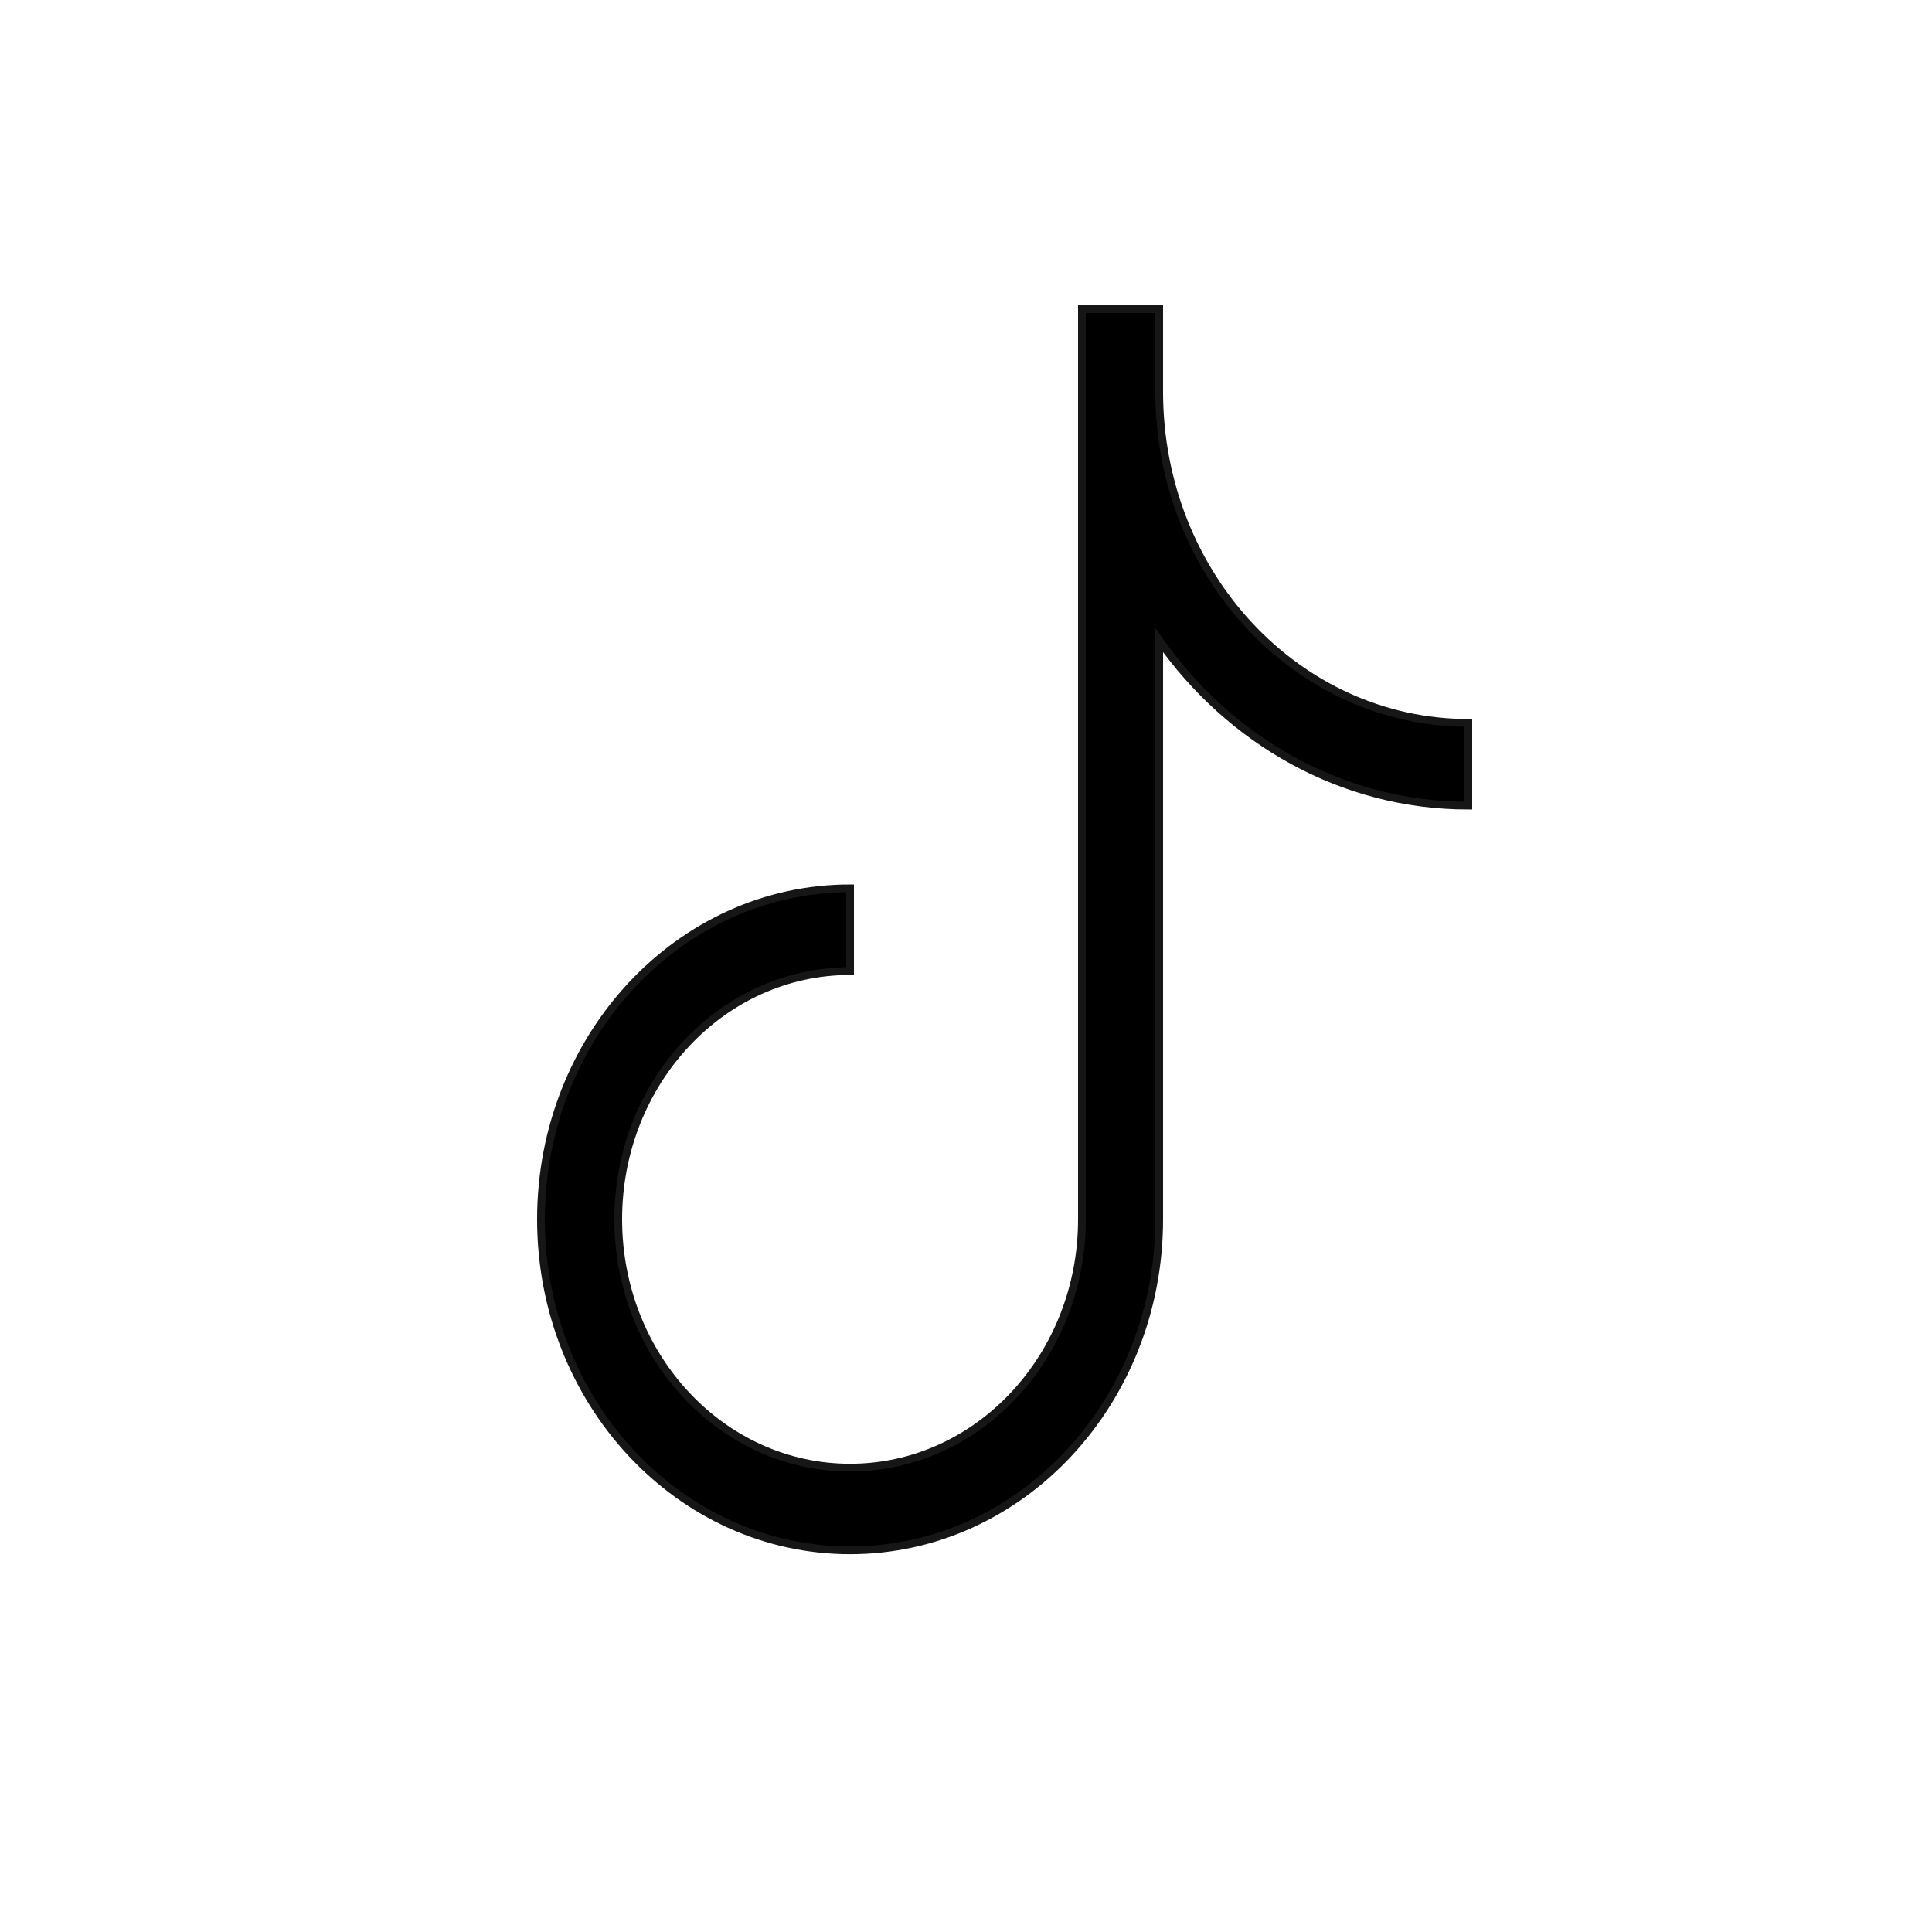
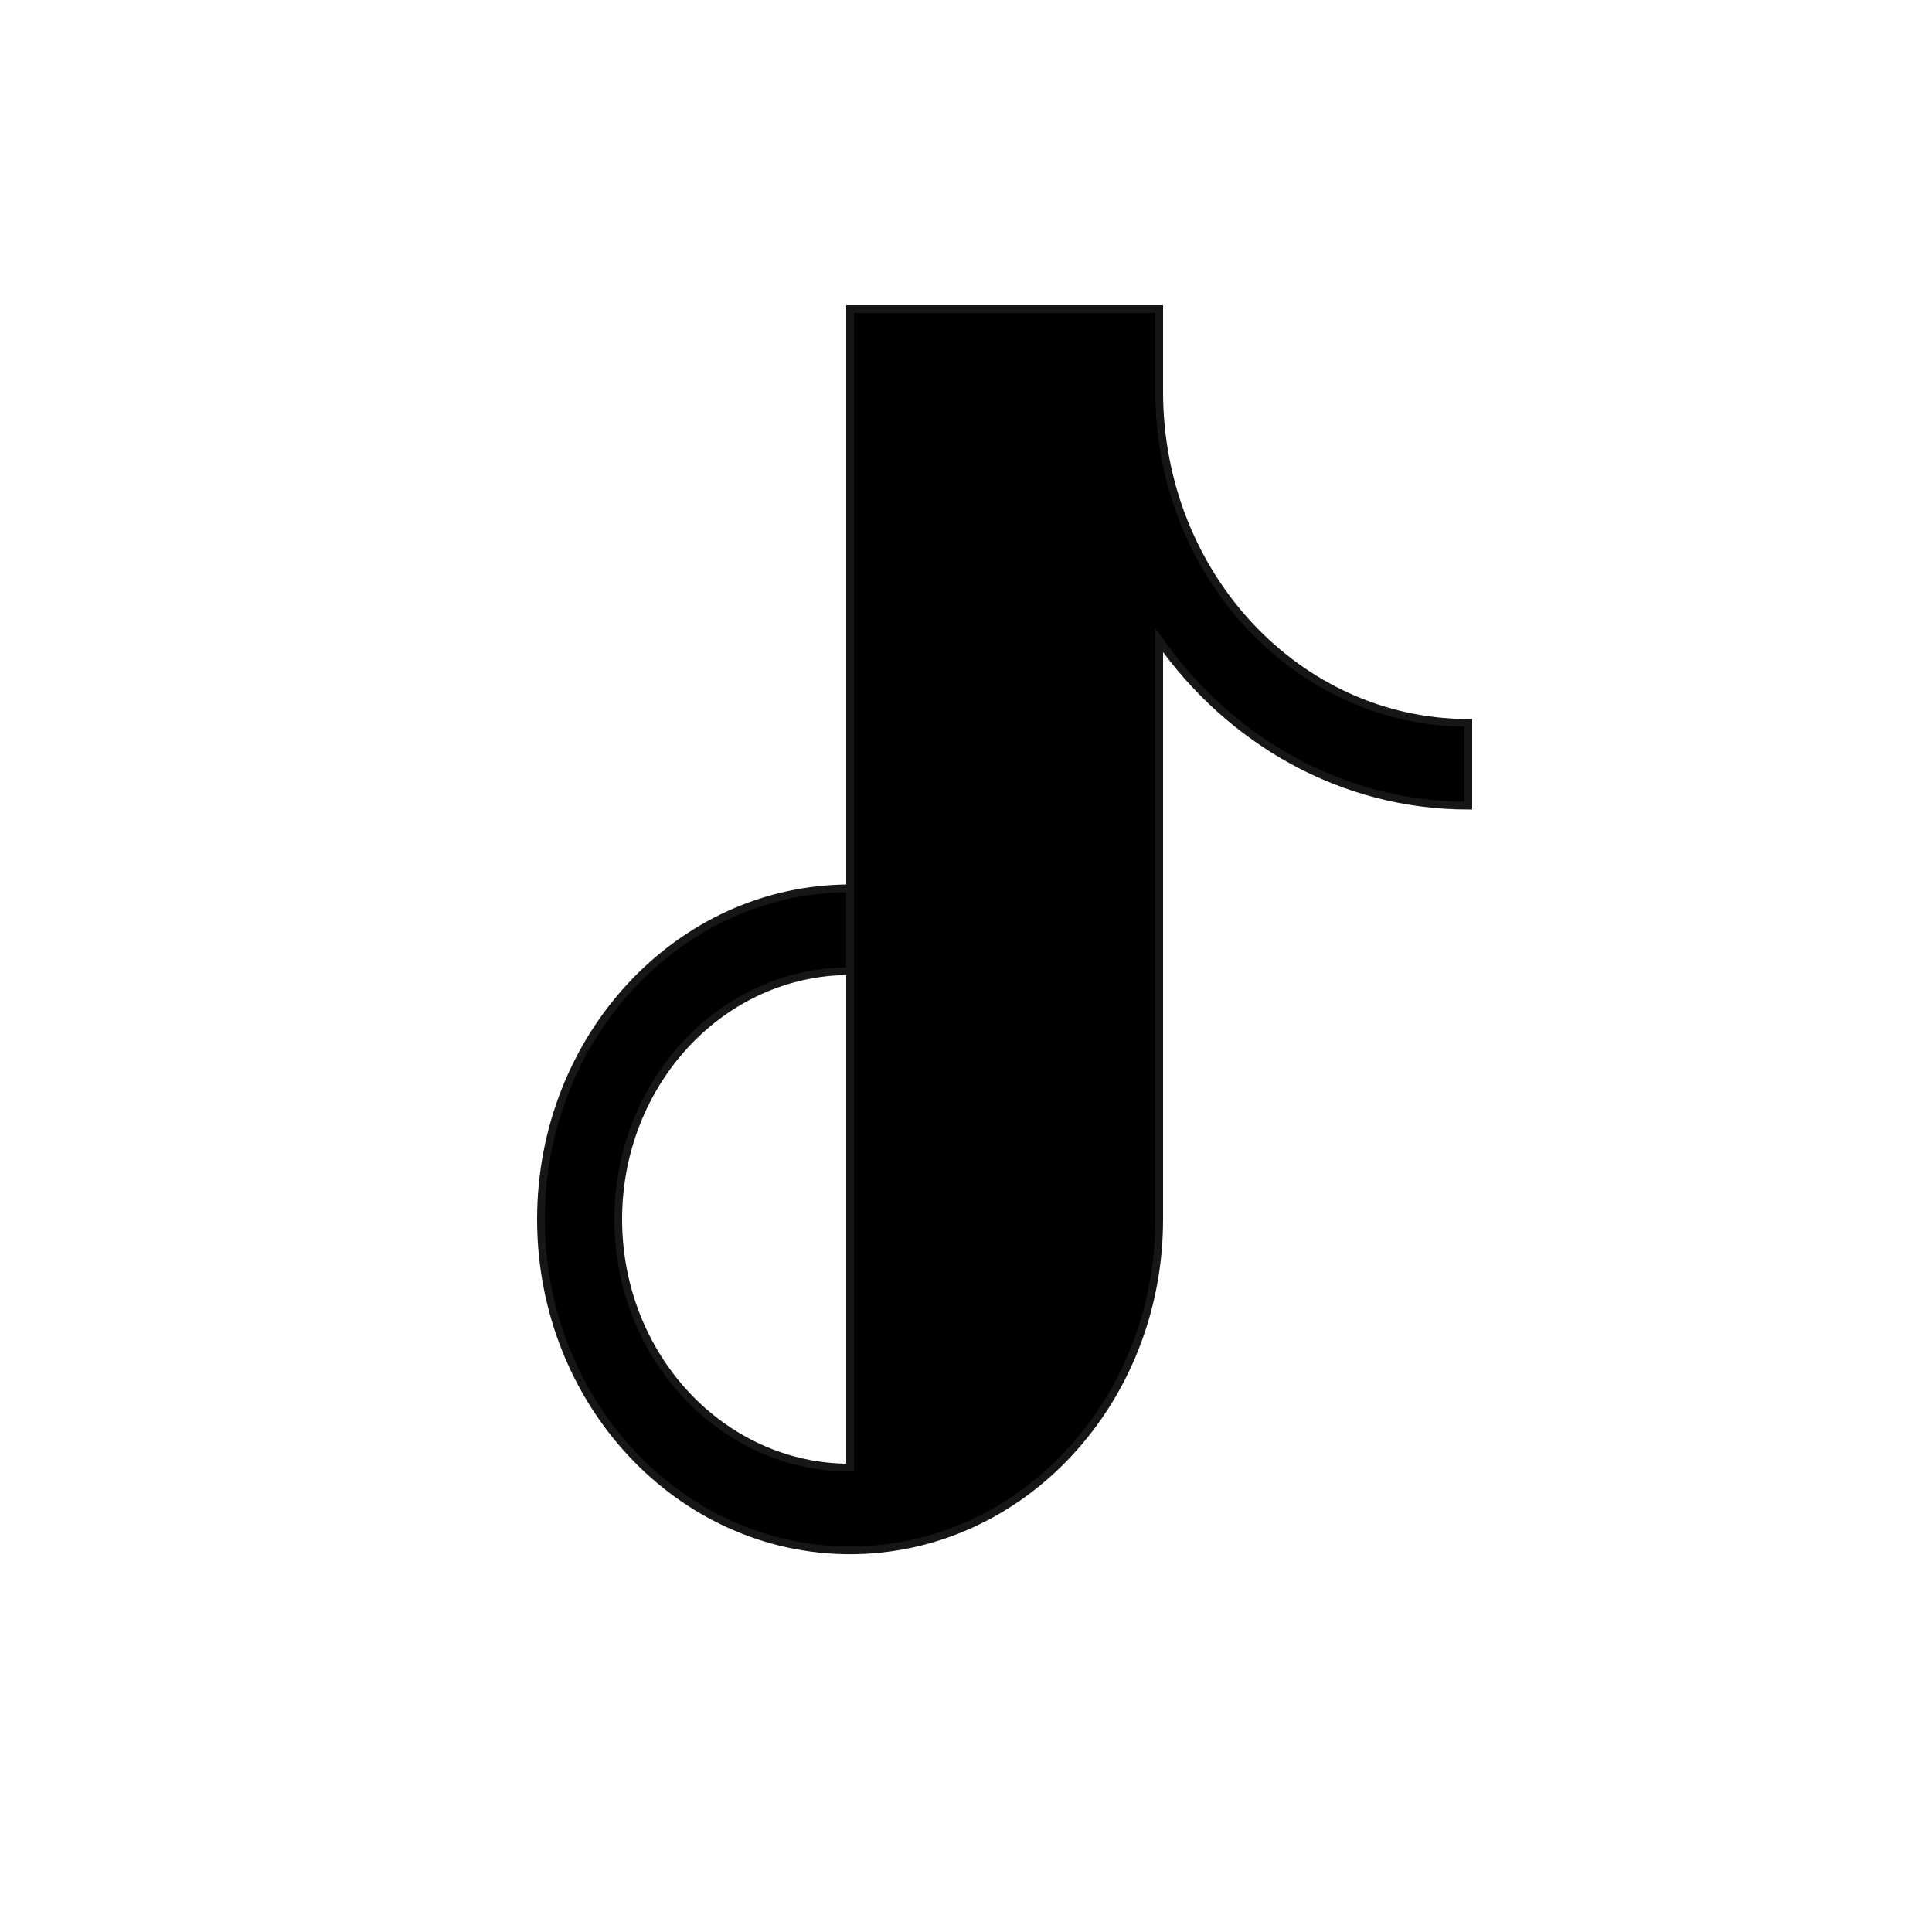
<svg xmlns="http://www.w3.org/2000/svg" width="25" height="25" viewBox="0 0 25 25" fill="none">
-   <path fill-rule="evenodd" clip-rule="evenodd" d="M14 4H15V5.071C15 7.436 16.791 9.354 19 9.354V10.425C17.364 10.425 15.912 9.584 15 8.284V15.778C15 18.144 13.209 20.061 11 20.061C8.791 20.061 7 18.144 7 15.778C7 13.413 8.791 11.495 11 11.495V12.566C9.343 12.566 8 14.004 8 15.778C8 17.552 9.343 18.991 11 18.991C12.657 18.991 14 17.552 14 15.778V4Z" fill="black" stroke="#161616" stroke-width="0.1" />
+   <path fill-rule="evenodd" clip-rule="evenodd" d="M14 4H15V5.071C15 7.436 16.791 9.354 19 9.354V10.425C17.364 10.425 15.912 9.584 15 8.284V15.778C15 18.144 13.209 20.061 11 20.061C8.791 20.061 7 18.144 7 15.778C7 13.413 8.791 11.495 11 11.495V12.566C9.343 12.566 8 14.004 8 15.778C8 17.552 9.343 18.991 11 18.991V4Z" fill="black" stroke="#161616" stroke-width="0.1" />
</svg>